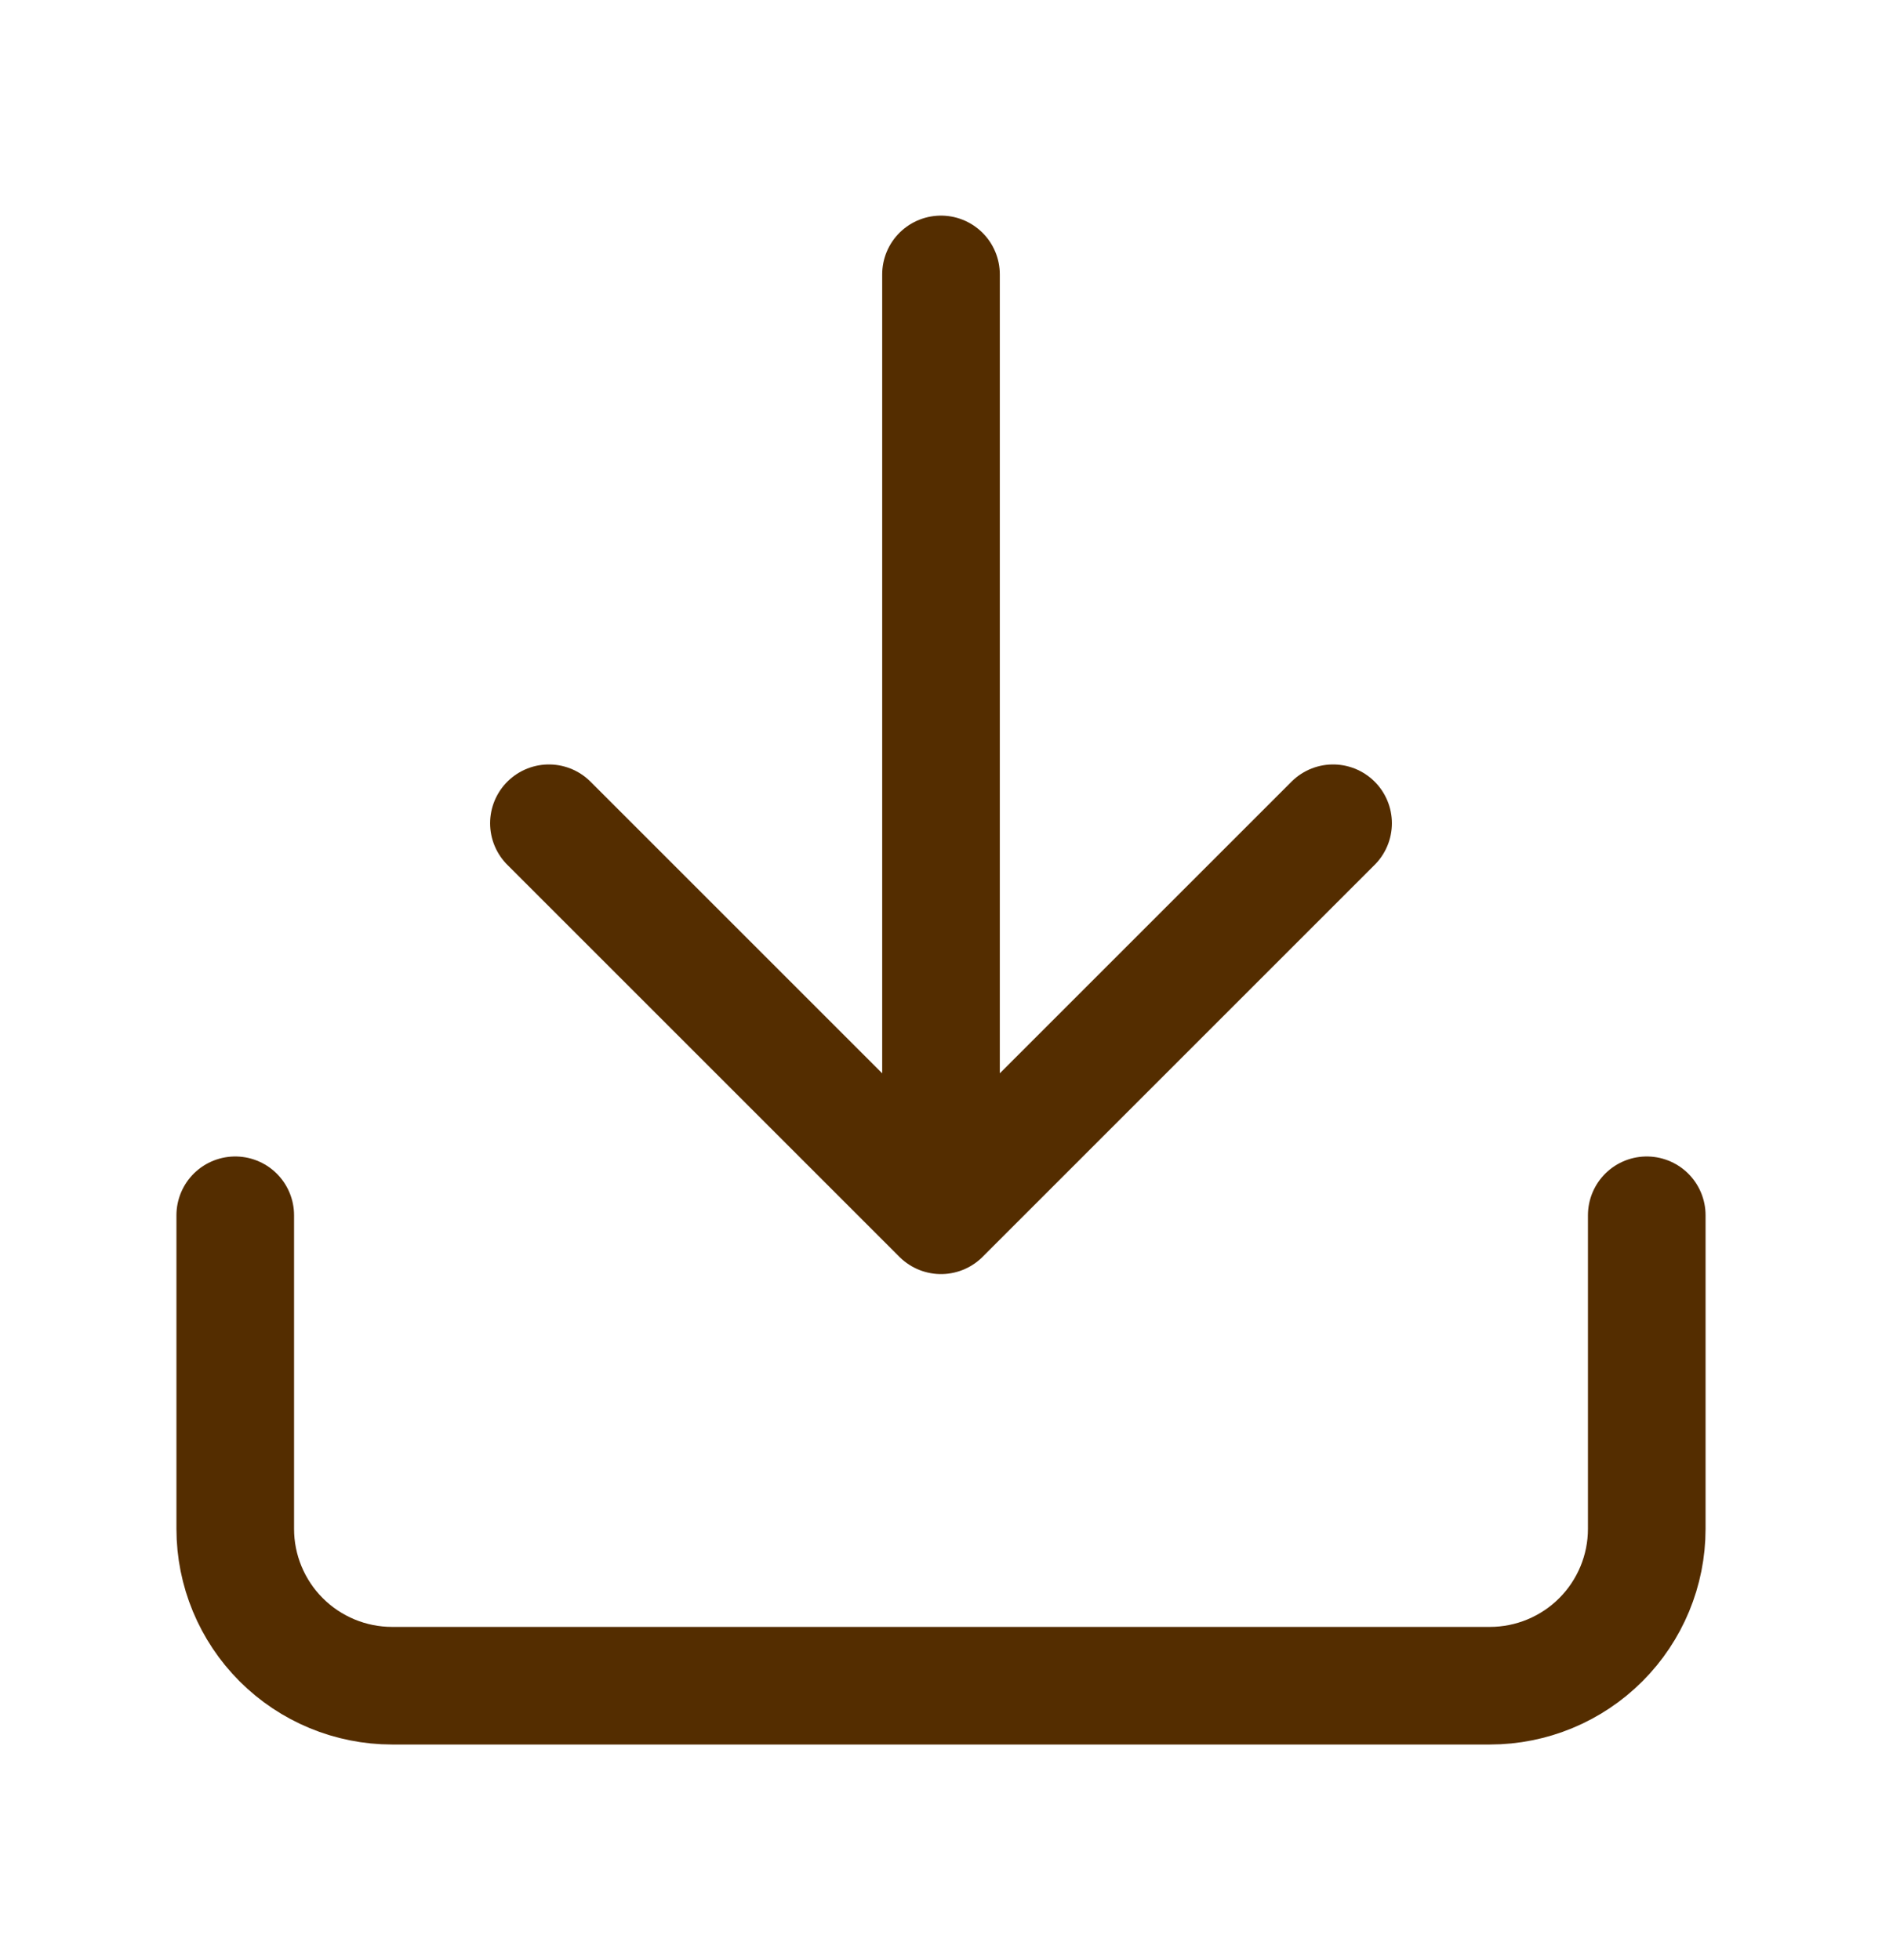
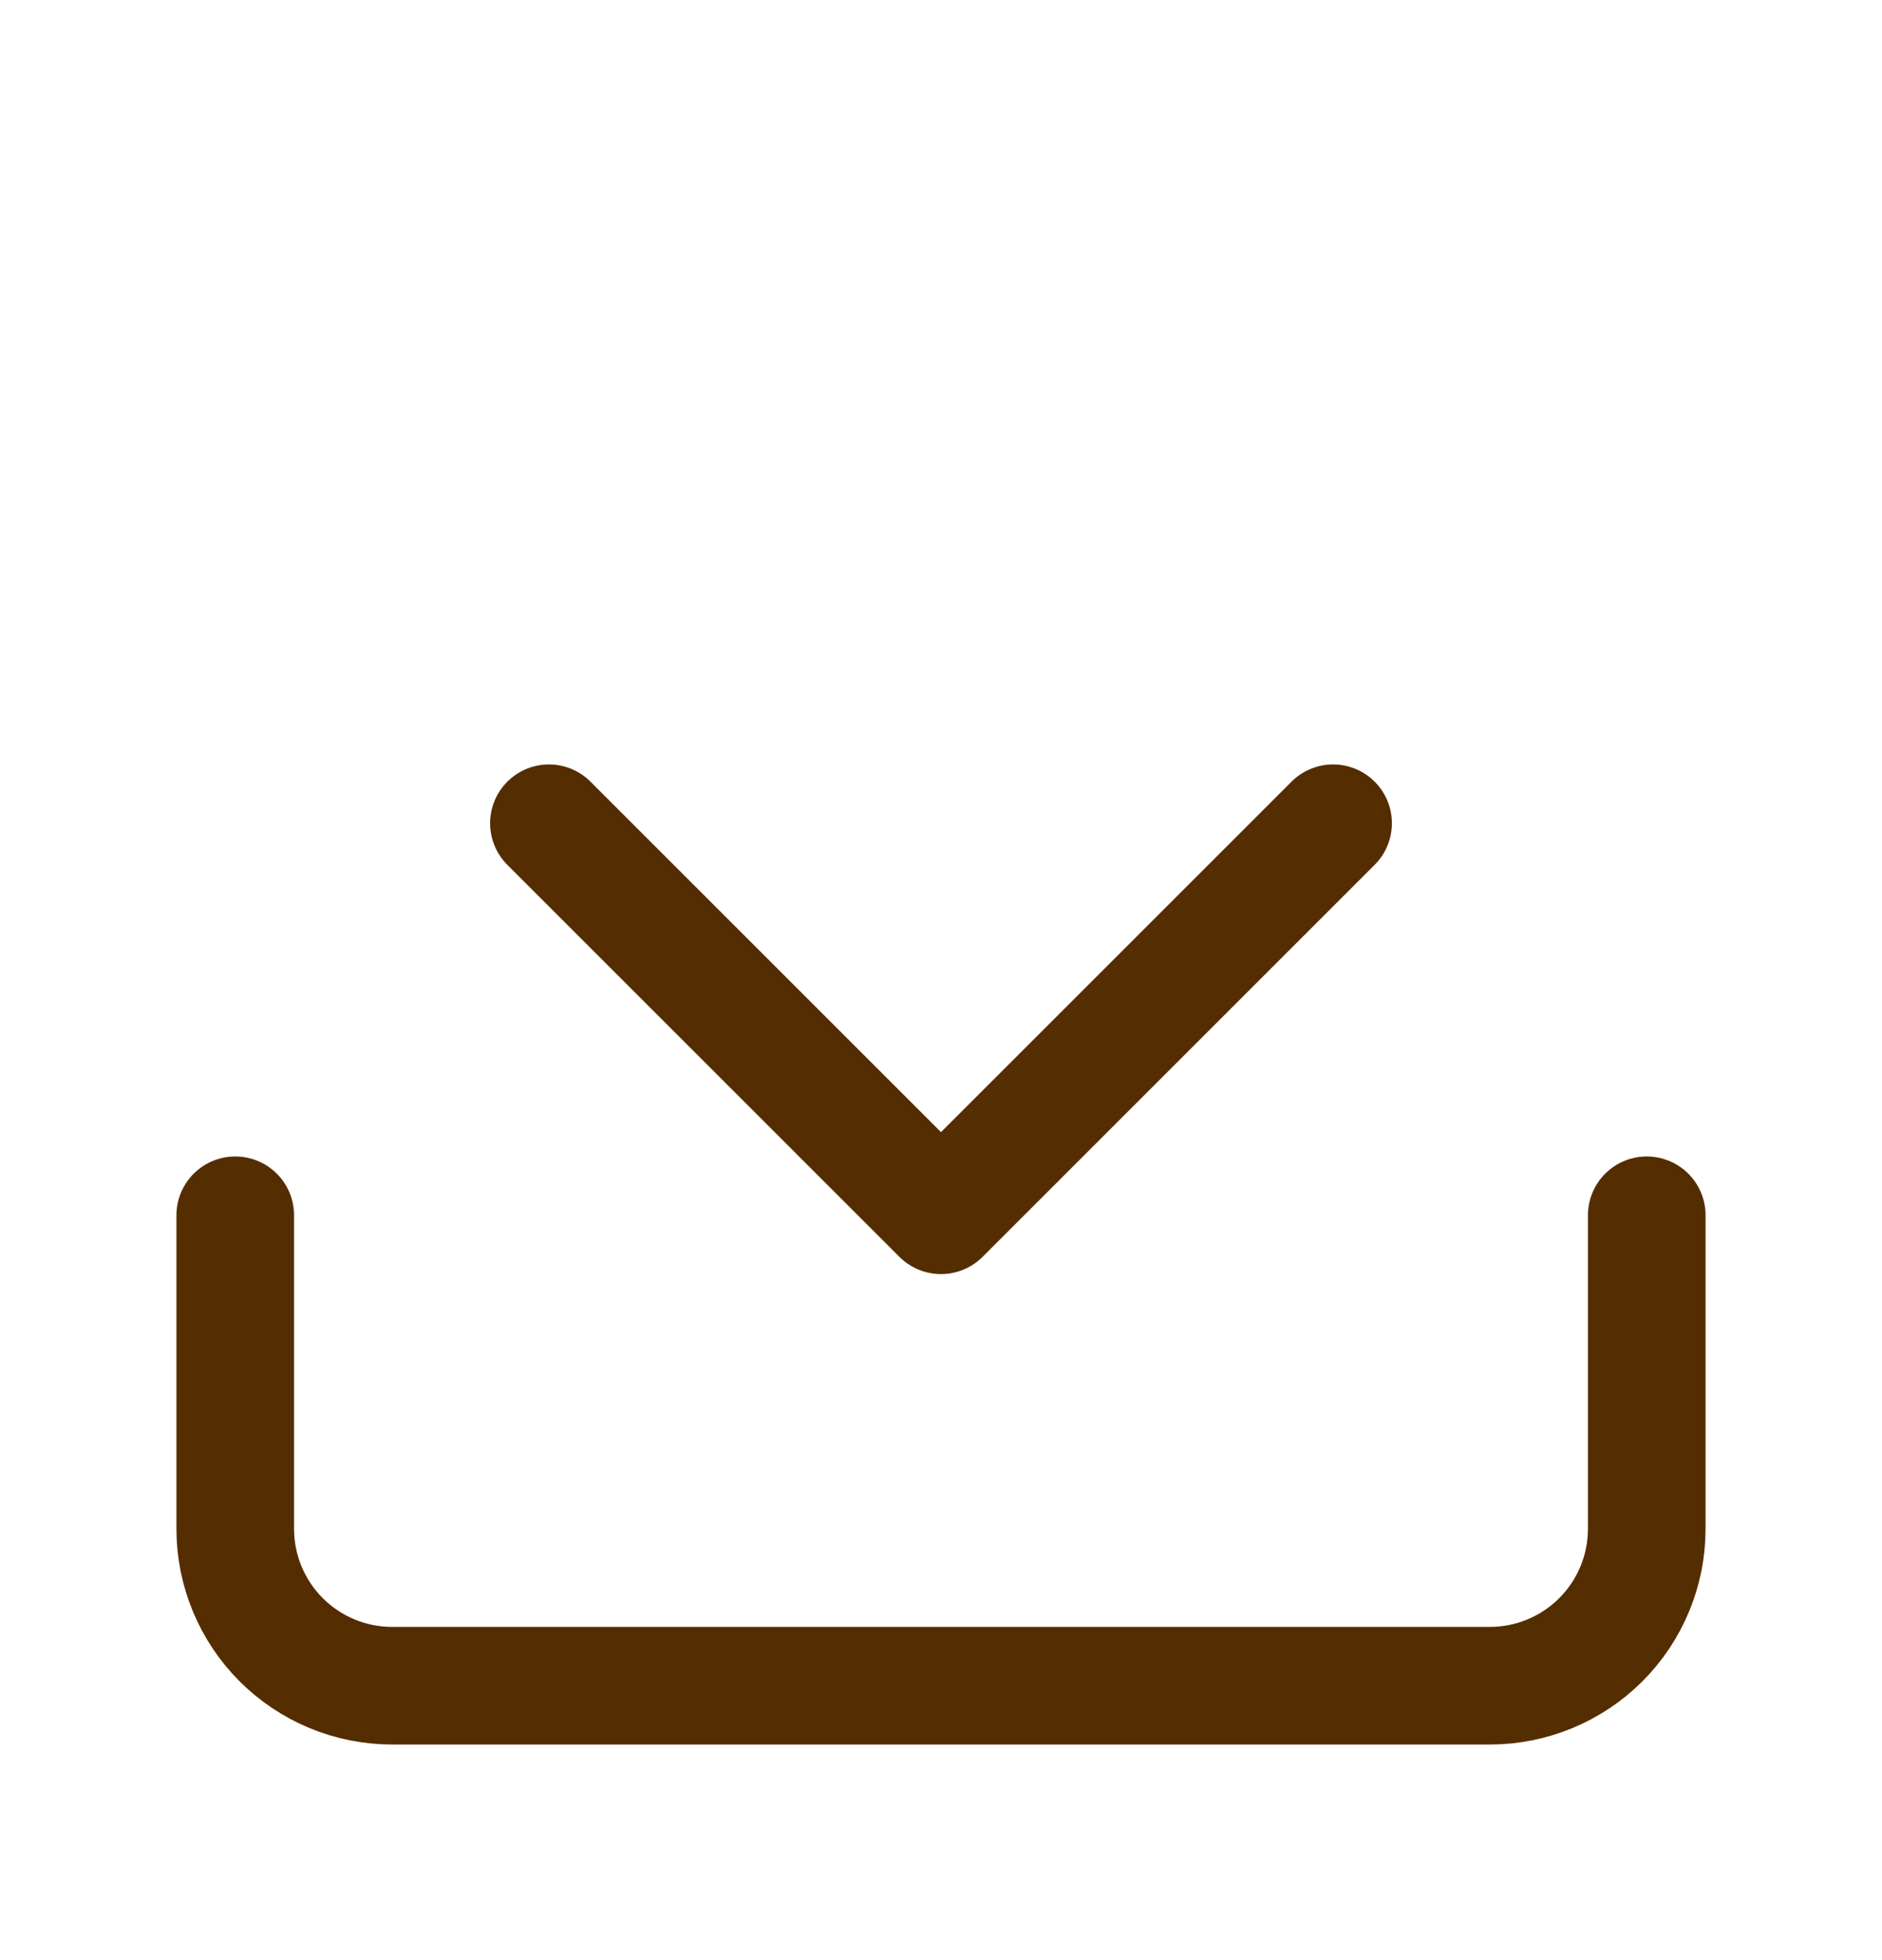
<svg xmlns="http://www.w3.org/2000/svg" width="24" height="25" viewBox="0 0 24 25" fill="none">
-   <path d="M21 15.5V19.5C21 20.03 20.789 20.539 20.414 20.914C20.039 21.289 19.53 21.5 19 21.5H5C4.47 21.5 3.961 21.289 3.586 20.914C3.211 20.539 3 20.03 3 19.5V15.5M7 10.5L12 15.5M12 15.5L17 10.5M12 15.5V3.5" stroke="#542D00" stroke-width="1.5" stroke-linecap="round" stroke-linejoin="round" />
+   <path d="M21 15.5V19.5C21 20.03 20.789 20.539 20.414 20.914C20.039 21.289 19.53 21.5 19 21.5H5C4.47 21.5 3.961 21.289 3.586 20.914C3.211 20.539 3 20.03 3 19.5V15.5M7 10.5L12 15.5M12 15.5L17 10.5M12 15.5" stroke="#542D00" stroke-width="1.5" stroke-linecap="round" stroke-linejoin="round" />
</svg>